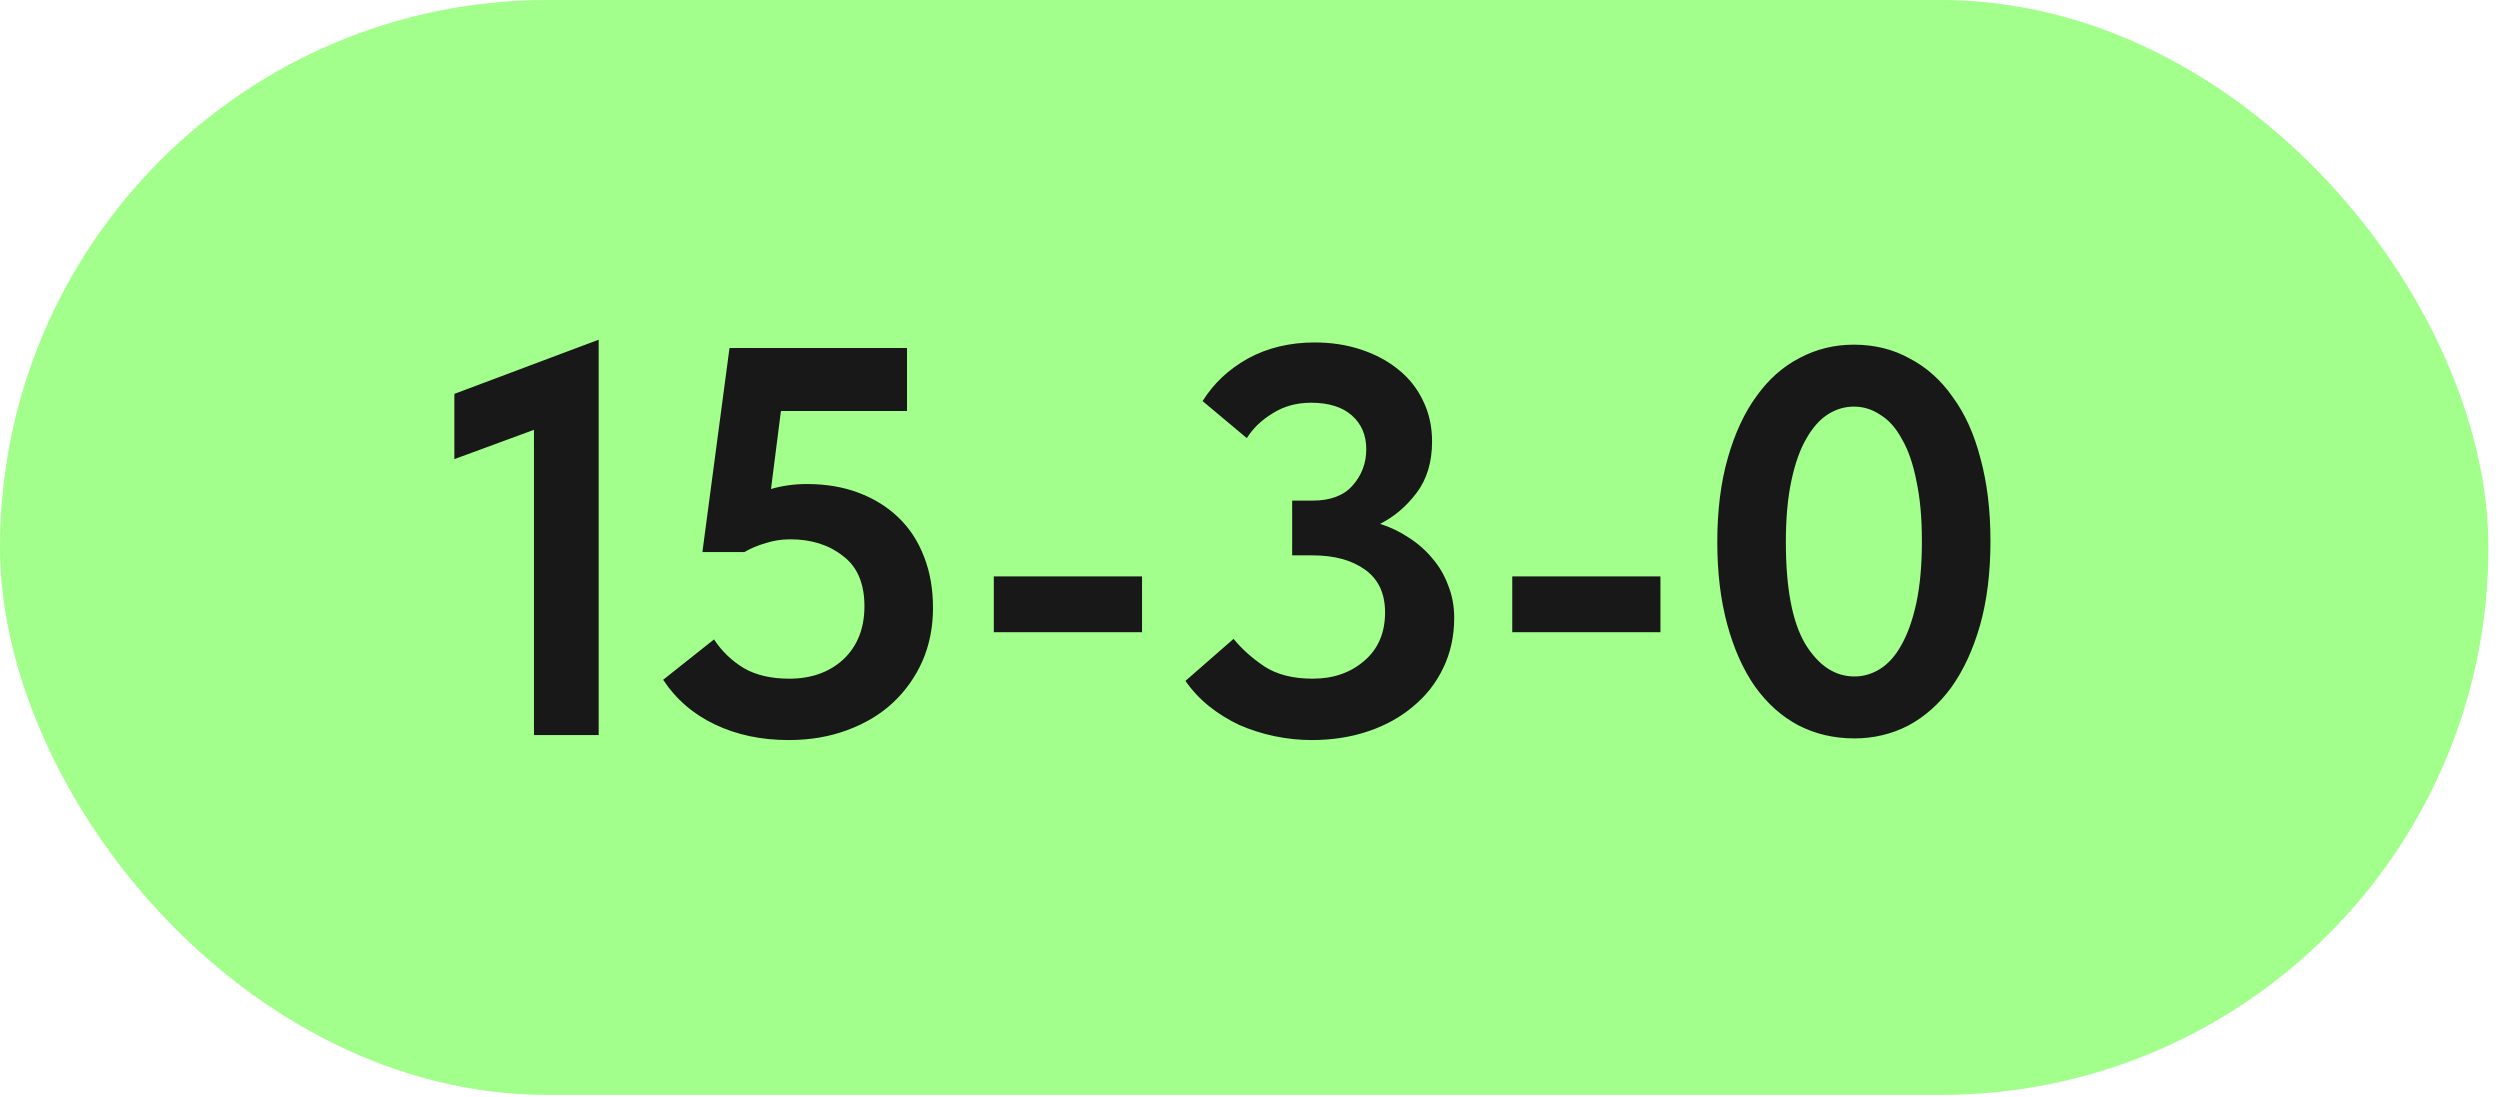
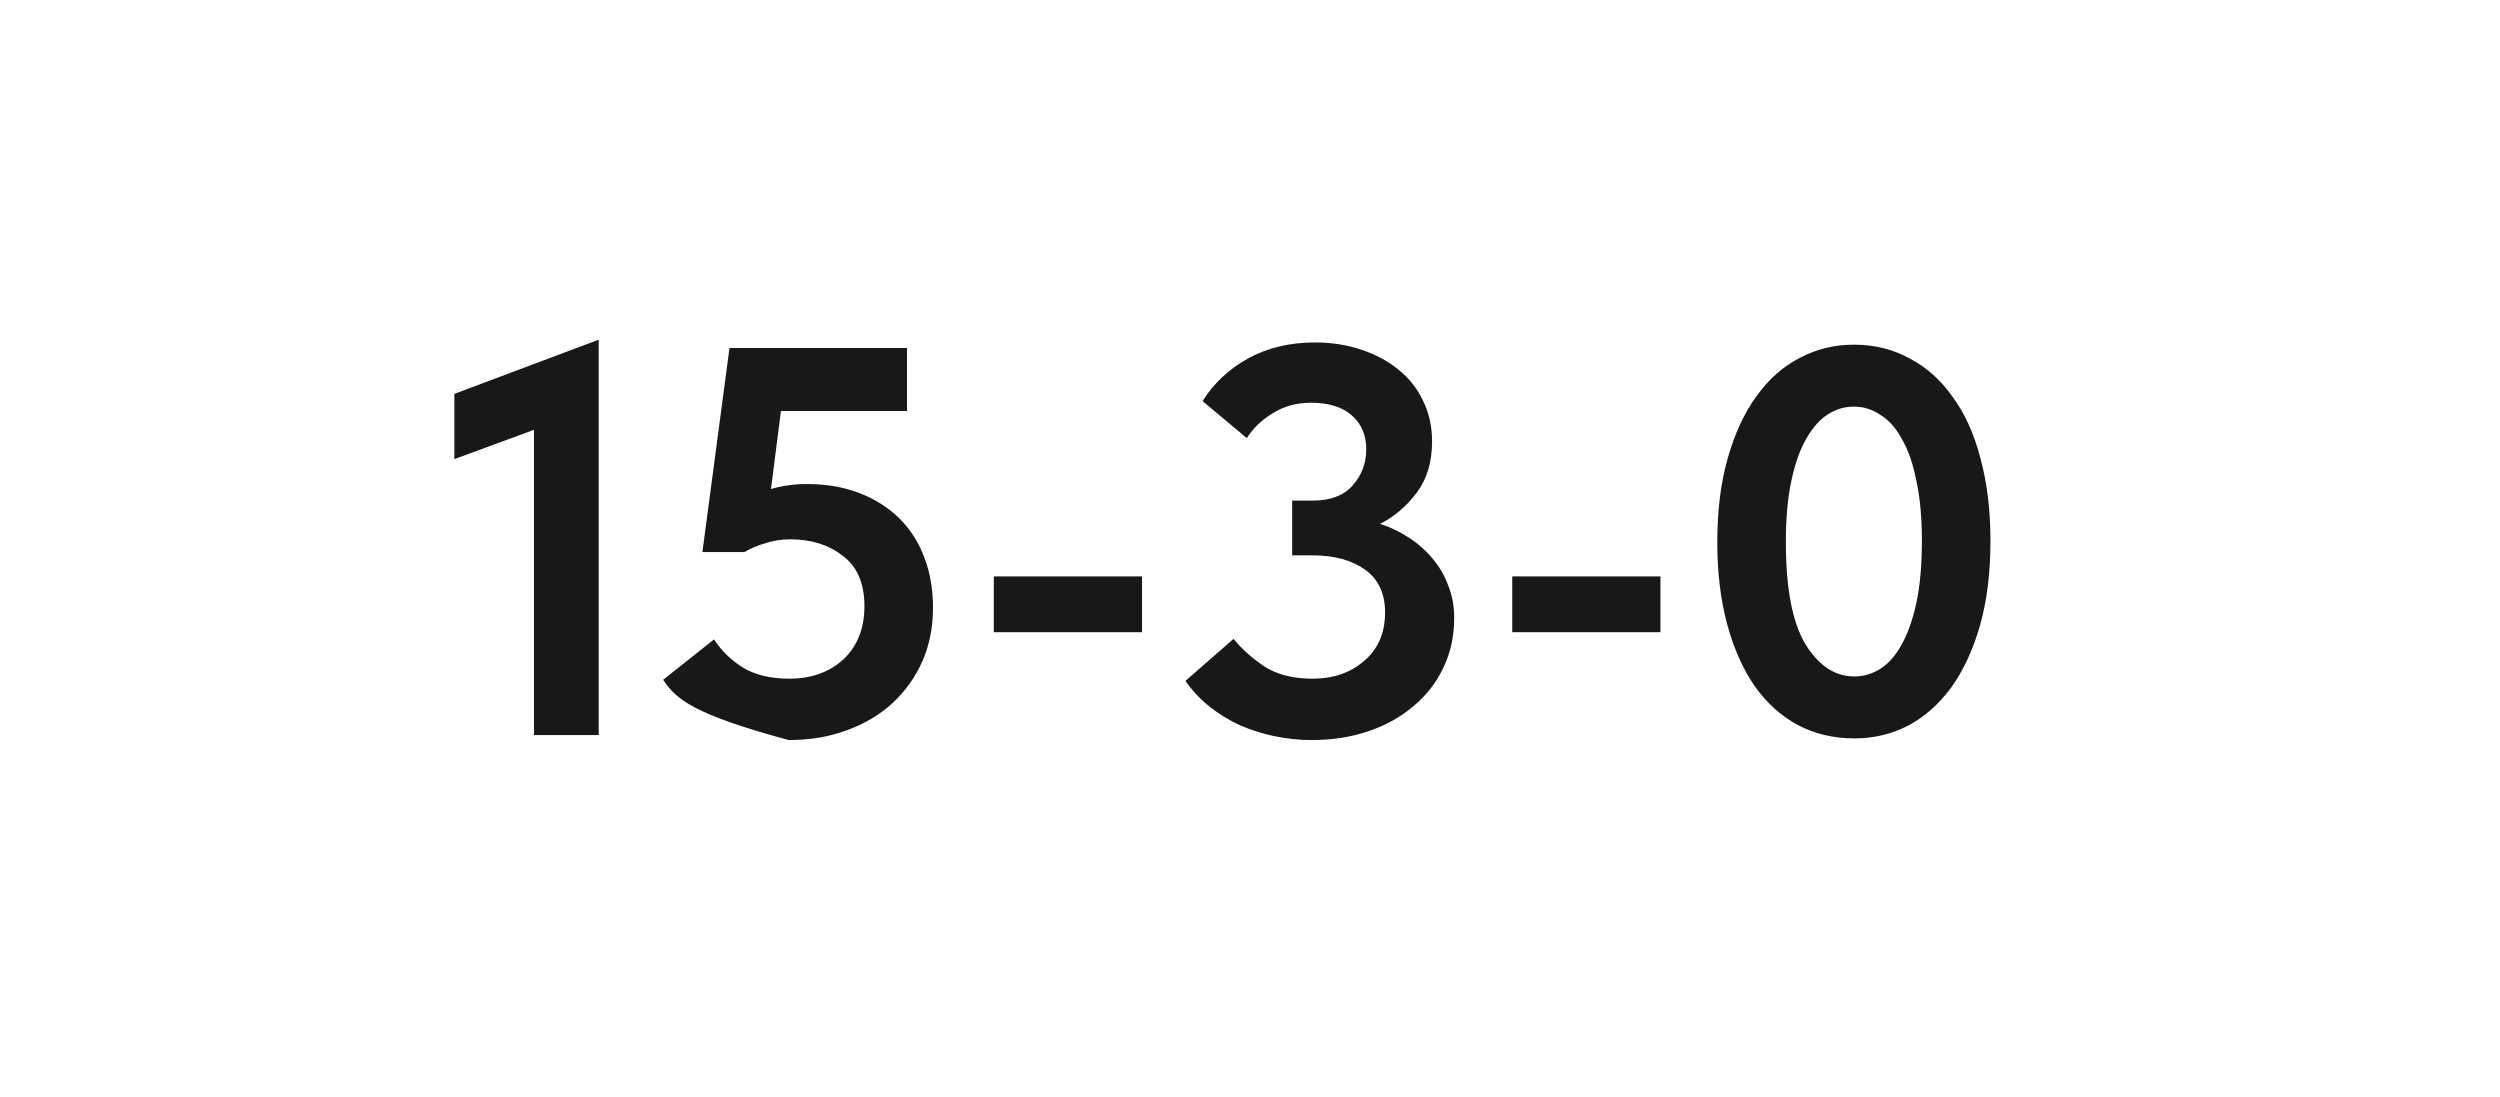
<svg xmlns="http://www.w3.org/2000/svg" width="180" height="79" viewBox="0 0 180 79" fill="none">
-   <rect width="179.167" height="78.834" rx="39.417" fill="#A2FF8B" />
-   <path d="M38.446 30.948L32.713 33.058V28.36L43.105 24.458V52.926H38.446V30.948ZM56.785 53.284C54.82 53.284 53.055 52.913 51.489 52.169C49.923 51.426 48.676 50.351 47.747 48.944L51.41 46.038C51.967 46.887 52.684 47.577 53.56 48.108C54.435 48.612 55.524 48.865 56.824 48.865C58.417 48.865 59.718 48.4 60.726 47.471C61.735 46.516 62.239 45.242 62.239 43.649C62.239 42.003 61.722 40.795 60.686 40.026C59.678 39.229 58.417 38.831 56.904 38.831C56.267 38.831 55.67 38.924 55.112 39.11C54.555 39.269 54.051 39.482 53.599 39.747H50.573L52.524 25.055H65.305V29.594H56.227L55.511 35.208C56.333 34.969 57.196 34.85 58.099 34.85C59.479 34.85 60.726 35.062 61.841 35.487C62.956 35.911 63.911 36.509 64.708 37.279C65.504 38.048 66.115 38.99 66.539 40.105C66.964 41.194 67.176 42.415 67.176 43.768C67.176 45.149 66.924 46.423 66.42 47.591C65.915 48.732 65.212 49.727 64.31 50.577C63.407 51.426 62.306 52.09 61.005 52.567C59.731 53.045 58.324 53.284 56.785 53.284ZM82.226 45.52H71.555V41.499H82.226V45.52ZM94.43 53.284C93.554 53.284 92.665 53.191 91.762 53.005C90.886 52.82 90.05 52.554 89.254 52.209C88.457 51.837 87.728 51.386 87.064 50.855C86.4 50.325 85.83 49.714 85.352 49.024L88.816 45.998C89.426 46.741 90.169 47.405 91.045 47.989C91.948 48.573 93.103 48.865 94.509 48.865C95.996 48.865 97.23 48.44 98.212 47.591C99.221 46.741 99.725 45.573 99.725 44.087C99.725 42.733 99.247 41.711 98.292 41.021C97.336 40.331 96.075 39.986 94.509 39.986H93.036V36.044H94.509C95.783 36.044 96.739 35.686 97.376 34.969C98.04 34.226 98.371 33.35 98.371 32.341C98.371 31.333 98.026 30.523 97.336 29.913C96.646 29.302 95.664 28.997 94.39 28.997C93.355 28.997 92.439 29.249 91.643 29.753C90.846 30.231 90.222 30.828 89.771 31.545L86.586 28.878C87.382 27.603 88.471 26.581 89.851 25.812C91.258 25.042 92.864 24.657 94.668 24.657C95.863 24.657 96.978 24.83 98.013 25.175C99.048 25.52 99.937 25.998 100.681 26.608C101.45 27.219 102.048 27.975 102.472 28.878C102.897 29.753 103.109 30.722 103.109 31.784C103.109 33.27 102.738 34.505 101.995 35.487C101.251 36.469 100.375 37.212 99.367 37.717C100.11 37.955 100.8 38.287 101.437 38.712C102.101 39.136 102.671 39.641 103.149 40.225C103.627 40.782 103.999 41.419 104.264 42.136C104.556 42.853 104.702 43.636 104.702 44.485C104.702 45.812 104.436 47.02 103.906 48.108C103.401 49.17 102.685 50.086 101.756 50.855C100.853 51.625 99.778 52.222 98.531 52.647C97.283 53.072 95.916 53.284 94.43 53.284ZM119.552 45.52H108.882V41.499H119.552V45.52ZM133.519 53.165C132.033 53.165 130.679 52.846 129.458 52.209C128.263 51.572 127.228 50.643 126.352 49.422C125.503 48.201 124.839 46.715 124.362 44.963C123.884 43.211 123.645 41.233 123.645 39.03C123.645 36.748 123.897 34.73 124.401 32.978C124.906 31.2 125.596 29.714 126.472 28.519C127.348 27.298 128.383 26.382 129.577 25.772C130.772 25.135 132.072 24.816 133.479 24.816C134.966 24.816 136.306 25.148 137.5 25.812C138.721 26.449 139.757 27.378 140.606 28.599C141.482 29.793 142.146 31.266 142.597 33.018C143.075 34.77 143.313 36.748 143.313 38.951C143.313 41.233 143.061 43.264 142.557 45.042C142.053 46.794 141.363 48.281 140.487 49.502C139.611 50.696 138.575 51.612 137.381 52.249C136.187 52.859 134.899 53.165 133.519 53.165ZM133.519 48.705C134.183 48.705 134.806 48.52 135.39 48.148C135.974 47.776 136.479 47.206 136.903 46.436C137.354 45.64 137.713 44.631 137.978 43.41C138.244 42.163 138.376 40.676 138.376 38.951C138.376 37.279 138.244 35.832 137.978 34.611C137.739 33.39 137.394 32.395 136.943 31.625C136.518 30.828 136.001 30.244 135.39 29.873C134.806 29.475 134.169 29.276 133.479 29.276C132.816 29.276 132.192 29.462 131.608 29.833C131.024 30.205 130.506 30.789 130.055 31.585C129.604 32.355 129.245 33.363 128.98 34.611C128.715 35.832 128.582 37.305 128.582 39.03C128.582 42.348 129.046 44.79 129.975 46.356C130.931 47.922 132.112 48.705 133.519 48.705Z" fill="#181818" />
+   <path d="M38.446 30.948L32.713 33.058V28.36L43.105 24.458V52.926H38.446V30.948ZM56.785 53.284C49.923 51.426 48.676 50.351 47.747 48.944L51.41 46.038C51.967 46.887 52.684 47.577 53.56 48.108C54.435 48.612 55.524 48.865 56.824 48.865C58.417 48.865 59.718 48.4 60.726 47.471C61.735 46.516 62.239 45.242 62.239 43.649C62.239 42.003 61.722 40.795 60.686 40.026C59.678 39.229 58.417 38.831 56.904 38.831C56.267 38.831 55.67 38.924 55.112 39.11C54.555 39.269 54.051 39.482 53.599 39.747H50.573L52.524 25.055H65.305V29.594H56.227L55.511 35.208C56.333 34.969 57.196 34.85 58.099 34.85C59.479 34.85 60.726 35.062 61.841 35.487C62.956 35.911 63.911 36.509 64.708 37.279C65.504 38.048 66.115 38.99 66.539 40.105C66.964 41.194 67.176 42.415 67.176 43.768C67.176 45.149 66.924 46.423 66.42 47.591C65.915 48.732 65.212 49.727 64.31 50.577C63.407 51.426 62.306 52.09 61.005 52.567C59.731 53.045 58.324 53.284 56.785 53.284ZM82.226 45.52H71.555V41.499H82.226V45.52ZM94.43 53.284C93.554 53.284 92.665 53.191 91.762 53.005C90.886 52.82 90.05 52.554 89.254 52.209C88.457 51.837 87.728 51.386 87.064 50.855C86.4 50.325 85.83 49.714 85.352 49.024L88.816 45.998C89.426 46.741 90.169 47.405 91.045 47.989C91.948 48.573 93.103 48.865 94.509 48.865C95.996 48.865 97.23 48.44 98.212 47.591C99.221 46.741 99.725 45.573 99.725 44.087C99.725 42.733 99.247 41.711 98.292 41.021C97.336 40.331 96.075 39.986 94.509 39.986H93.036V36.044H94.509C95.783 36.044 96.739 35.686 97.376 34.969C98.04 34.226 98.371 33.35 98.371 32.341C98.371 31.333 98.026 30.523 97.336 29.913C96.646 29.302 95.664 28.997 94.39 28.997C93.355 28.997 92.439 29.249 91.643 29.753C90.846 30.231 90.222 30.828 89.771 31.545L86.586 28.878C87.382 27.603 88.471 26.581 89.851 25.812C91.258 25.042 92.864 24.657 94.668 24.657C95.863 24.657 96.978 24.83 98.013 25.175C99.048 25.52 99.937 25.998 100.681 26.608C101.45 27.219 102.048 27.975 102.472 28.878C102.897 29.753 103.109 30.722 103.109 31.784C103.109 33.27 102.738 34.505 101.995 35.487C101.251 36.469 100.375 37.212 99.367 37.717C100.11 37.955 100.8 38.287 101.437 38.712C102.101 39.136 102.671 39.641 103.149 40.225C103.627 40.782 103.999 41.419 104.264 42.136C104.556 42.853 104.702 43.636 104.702 44.485C104.702 45.812 104.436 47.02 103.906 48.108C103.401 49.17 102.685 50.086 101.756 50.855C100.853 51.625 99.778 52.222 98.531 52.647C97.283 53.072 95.916 53.284 94.43 53.284ZM119.552 45.52H108.882V41.499H119.552V45.52ZM133.519 53.165C132.033 53.165 130.679 52.846 129.458 52.209C128.263 51.572 127.228 50.643 126.352 49.422C125.503 48.201 124.839 46.715 124.362 44.963C123.884 43.211 123.645 41.233 123.645 39.03C123.645 36.748 123.897 34.73 124.401 32.978C124.906 31.2 125.596 29.714 126.472 28.519C127.348 27.298 128.383 26.382 129.577 25.772C130.772 25.135 132.072 24.816 133.479 24.816C134.966 24.816 136.306 25.148 137.5 25.812C138.721 26.449 139.757 27.378 140.606 28.599C141.482 29.793 142.146 31.266 142.597 33.018C143.075 34.77 143.313 36.748 143.313 38.951C143.313 41.233 143.061 43.264 142.557 45.042C142.053 46.794 141.363 48.281 140.487 49.502C139.611 50.696 138.575 51.612 137.381 52.249C136.187 52.859 134.899 53.165 133.519 53.165ZM133.519 48.705C134.183 48.705 134.806 48.52 135.39 48.148C135.974 47.776 136.479 47.206 136.903 46.436C137.354 45.64 137.713 44.631 137.978 43.41C138.244 42.163 138.376 40.676 138.376 38.951C138.376 37.279 138.244 35.832 137.978 34.611C137.739 33.39 137.394 32.395 136.943 31.625C136.518 30.828 136.001 30.244 135.39 29.873C134.806 29.475 134.169 29.276 133.479 29.276C132.816 29.276 132.192 29.462 131.608 29.833C131.024 30.205 130.506 30.789 130.055 31.585C129.604 32.355 129.245 33.363 128.98 34.611C128.715 35.832 128.582 37.305 128.582 39.03C128.582 42.348 129.046 44.79 129.975 46.356C130.931 47.922 132.112 48.705 133.519 48.705Z" fill="#181818" />
</svg>